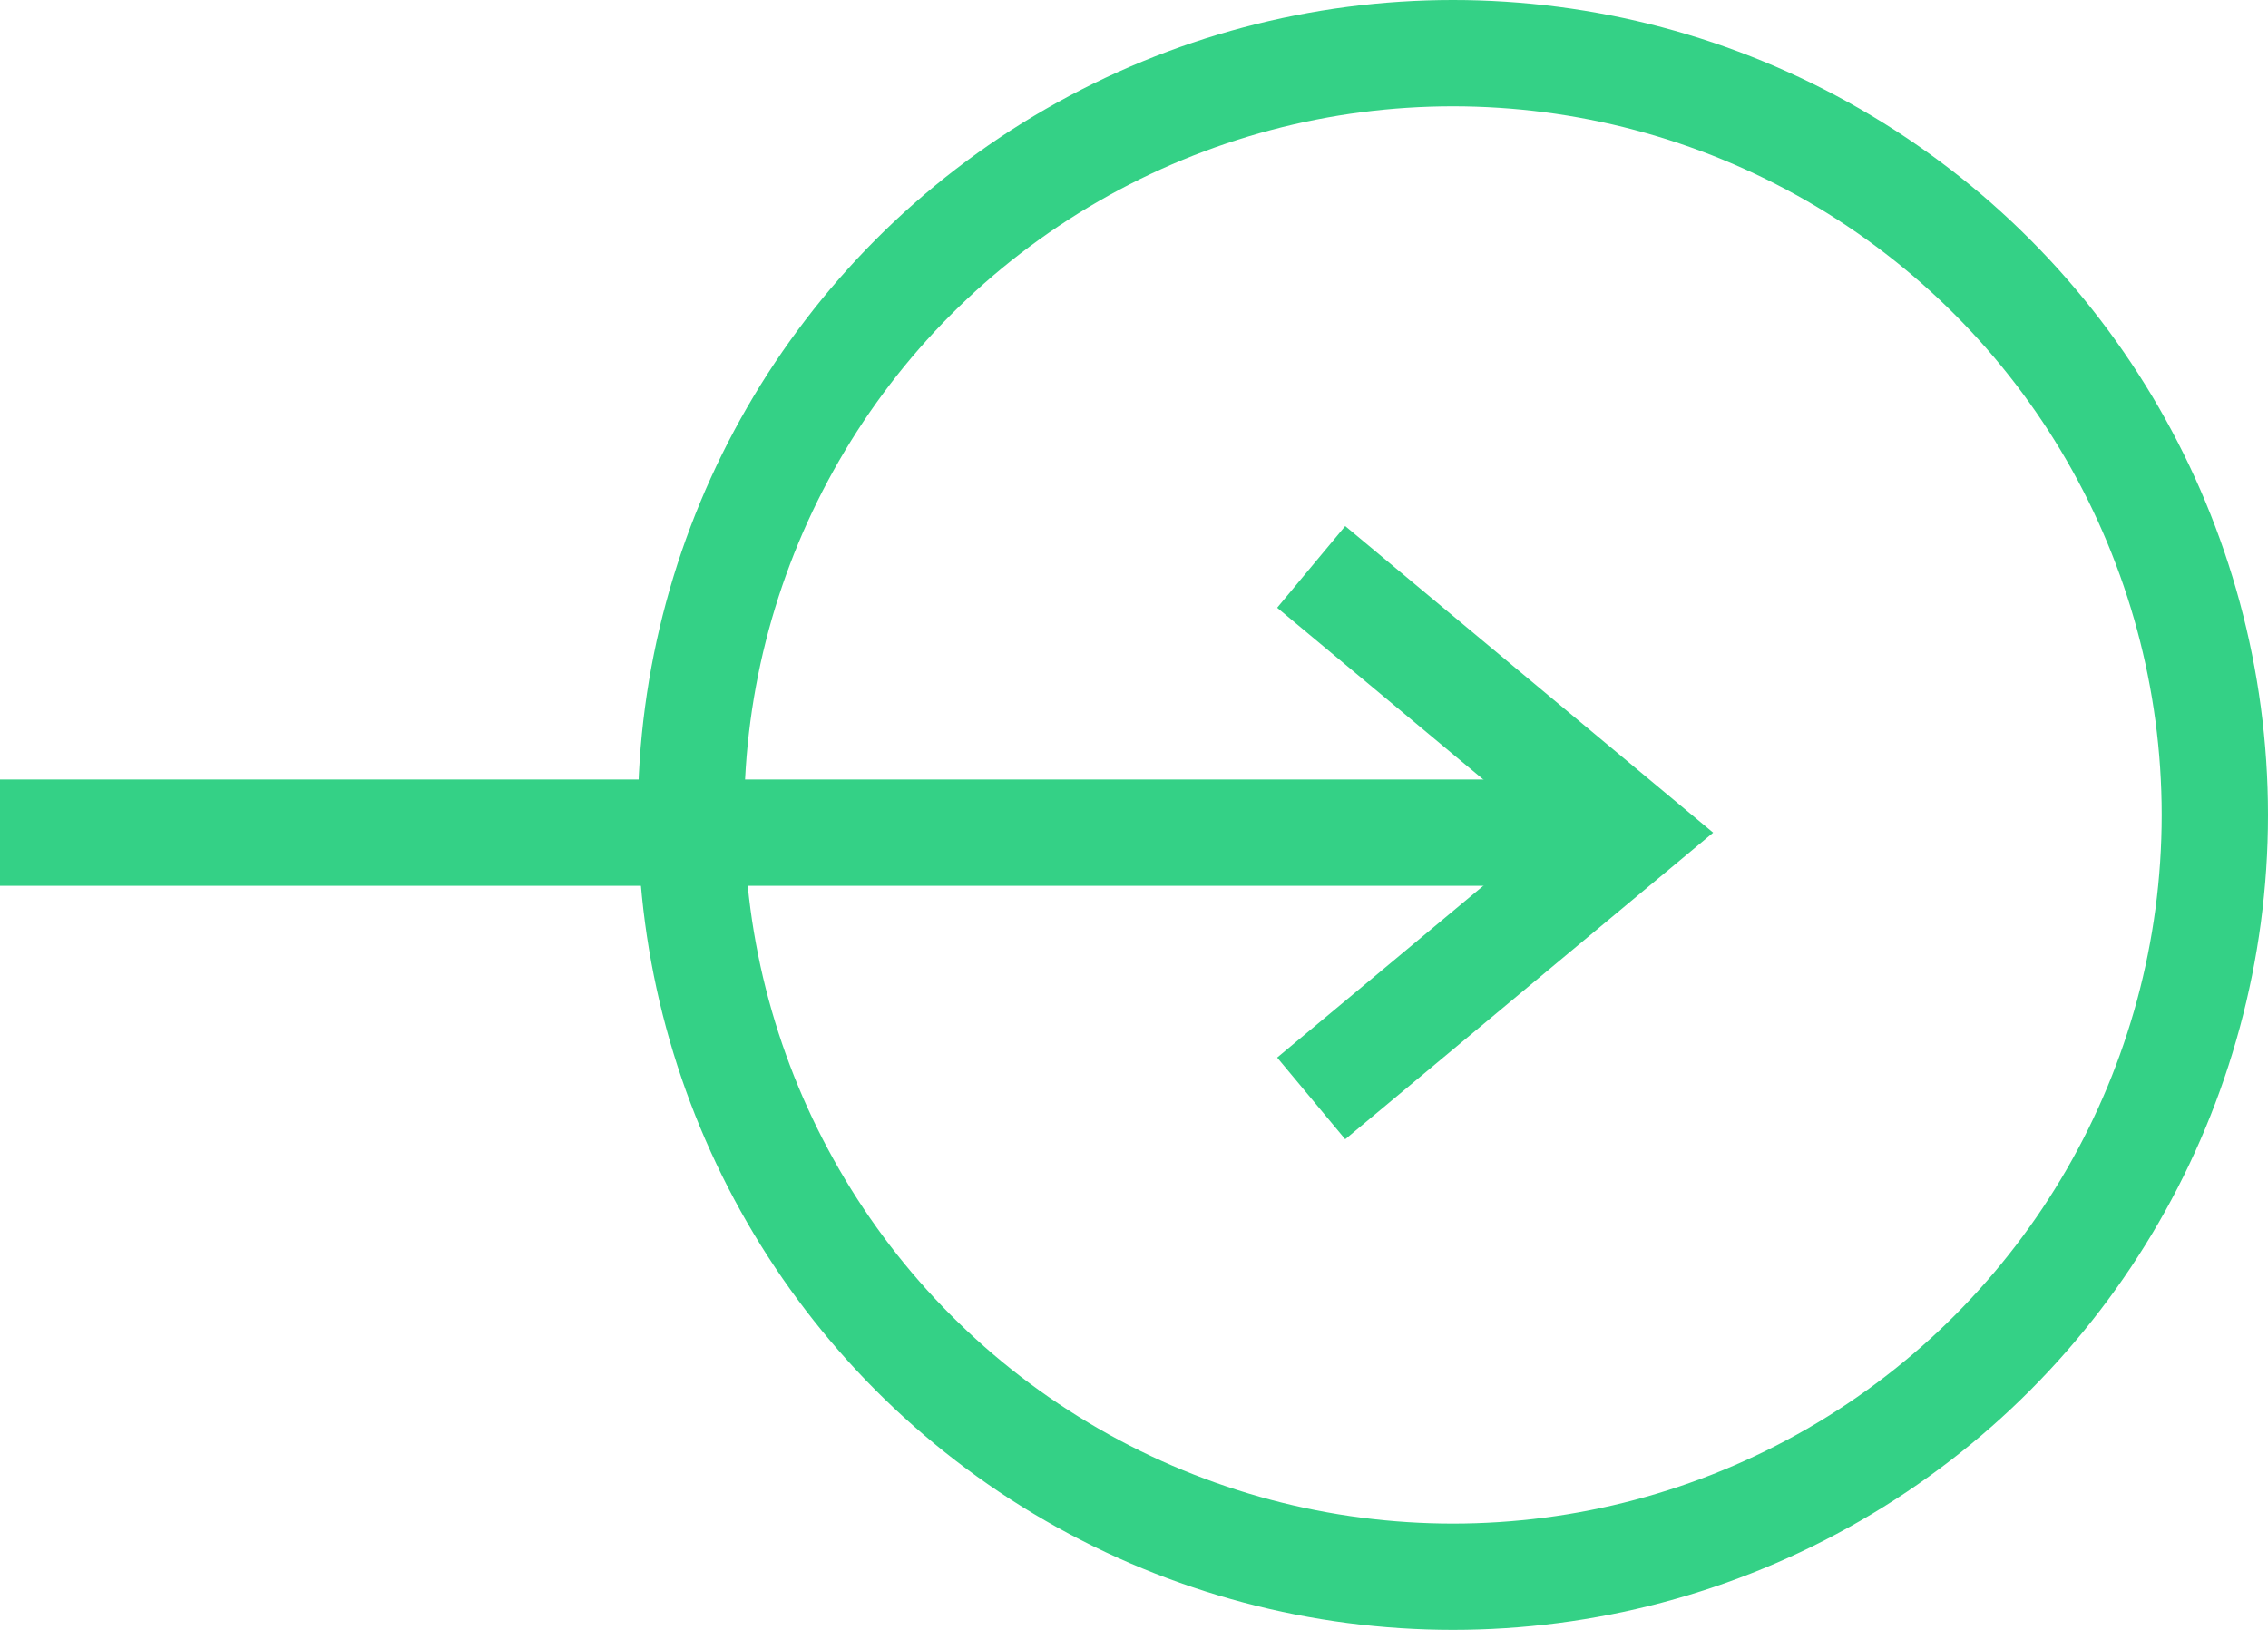
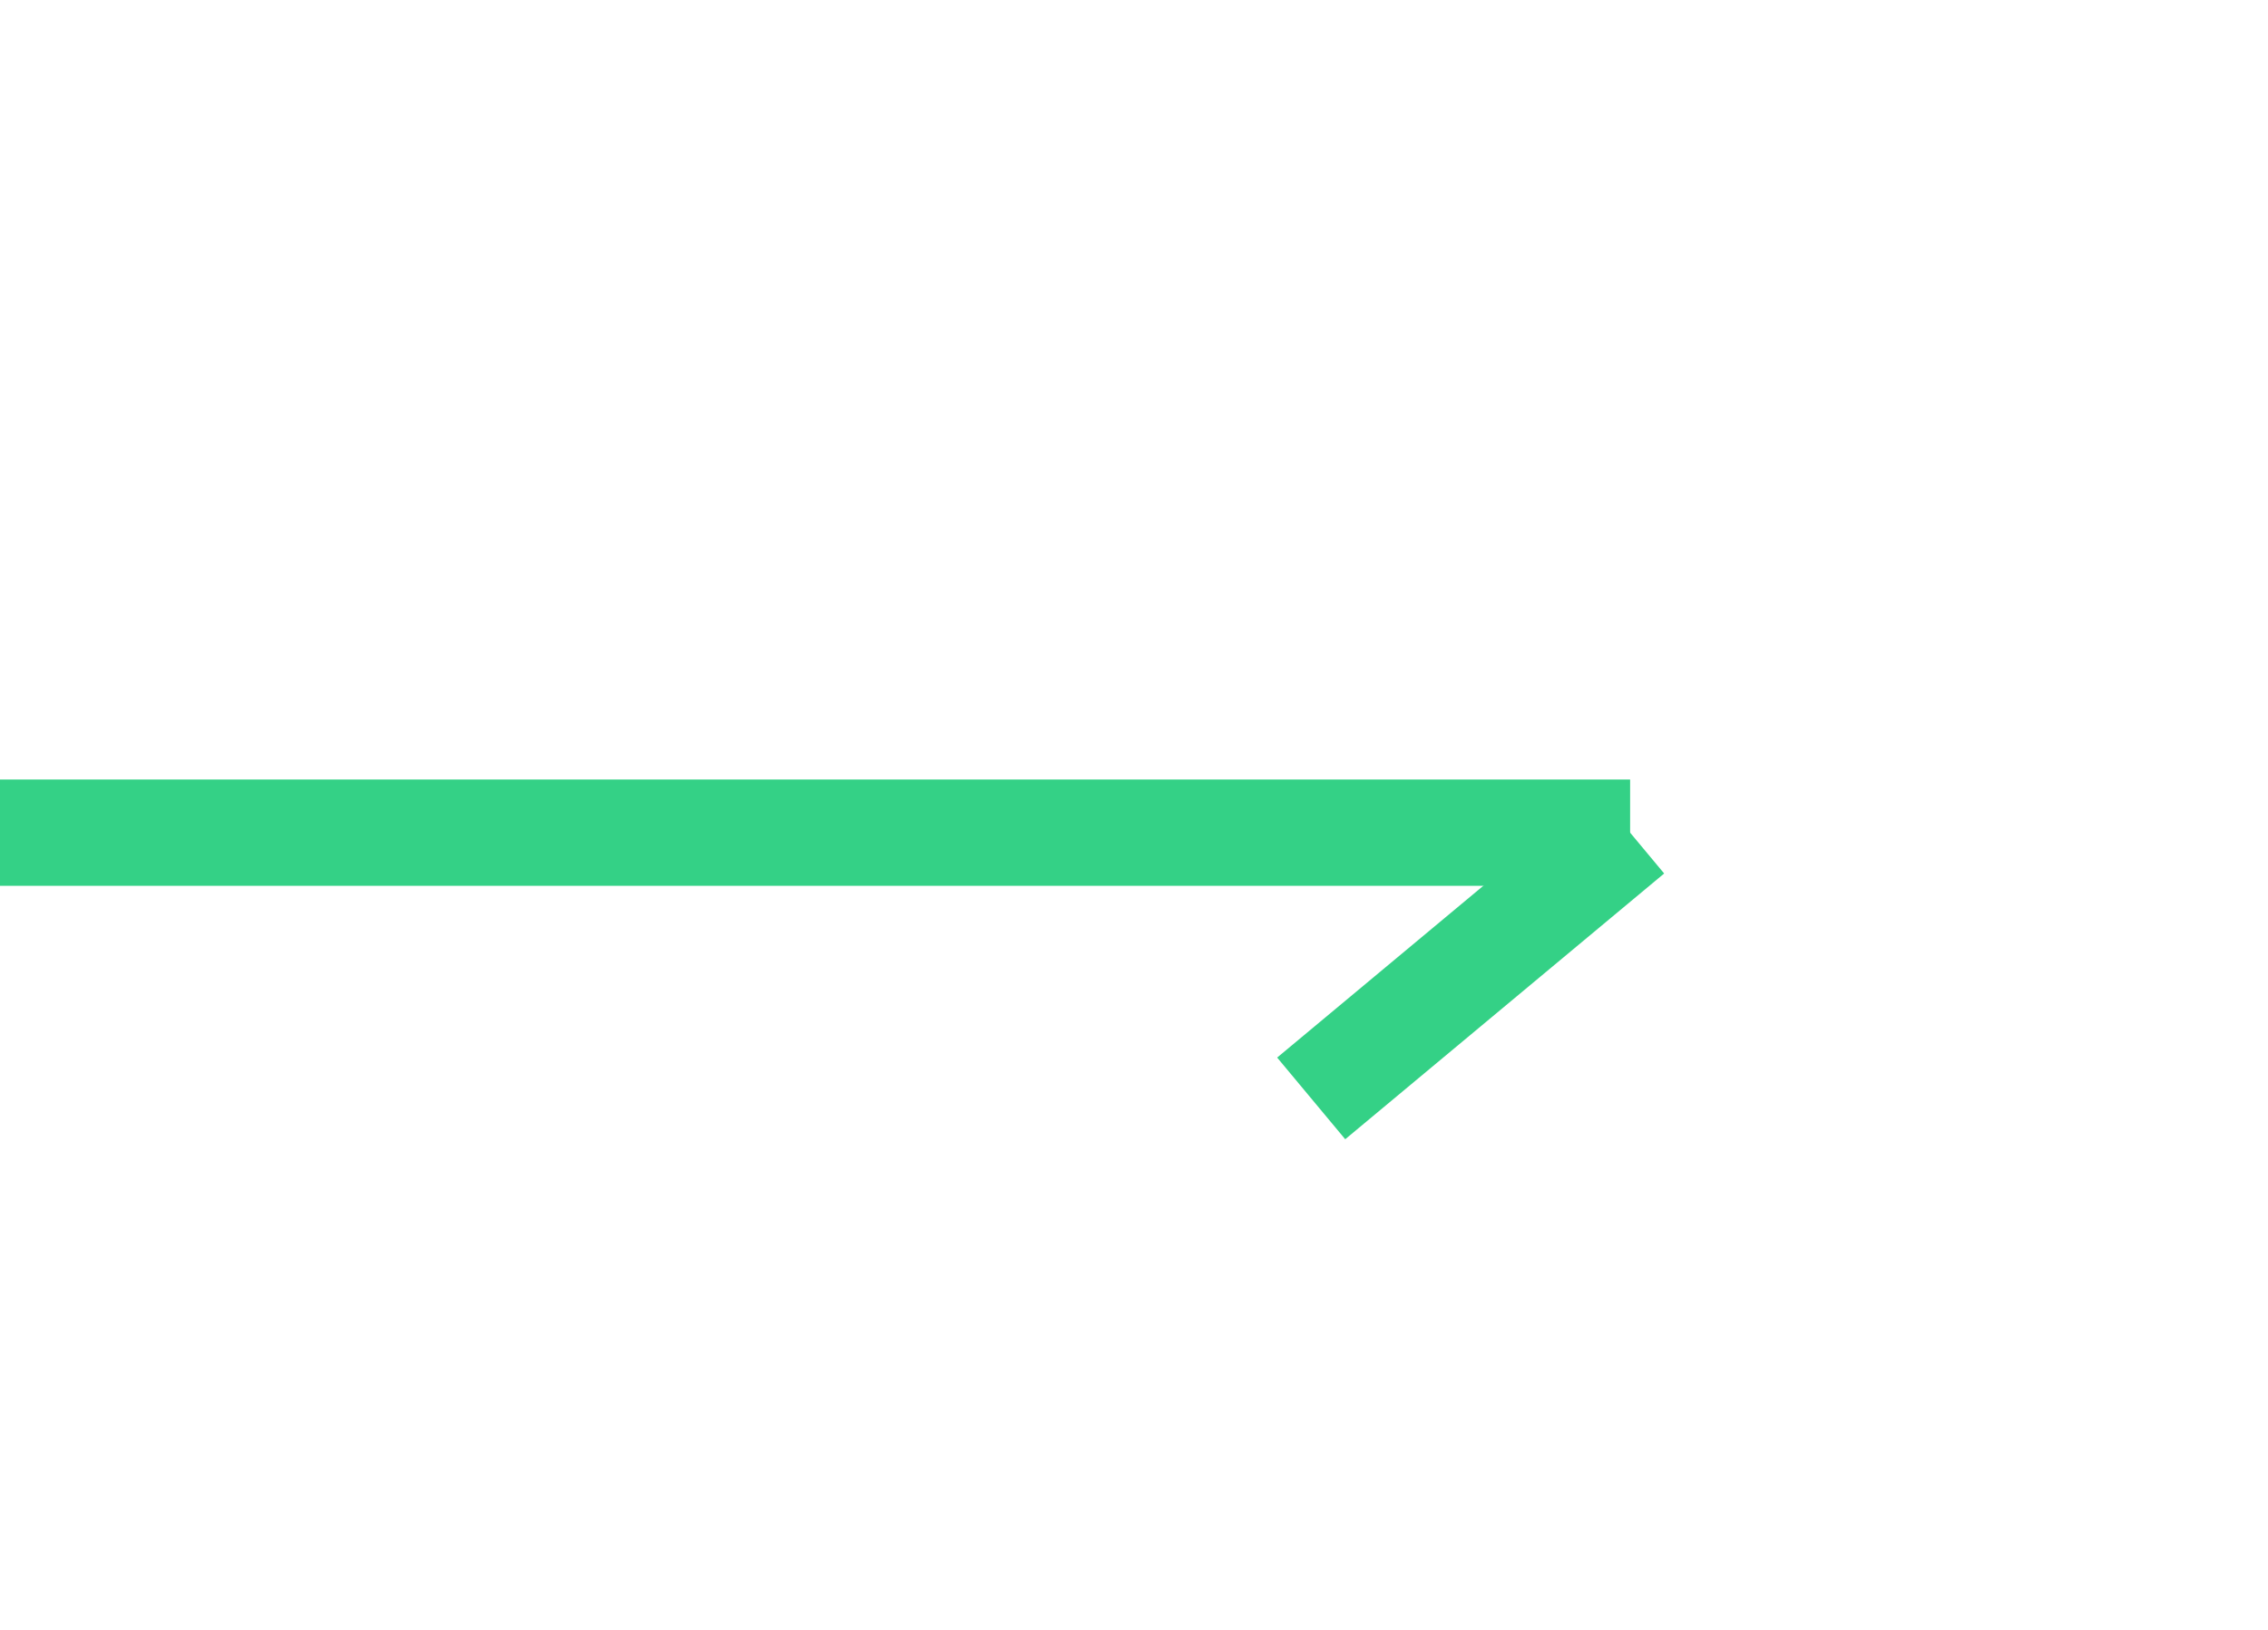
<svg xmlns="http://www.w3.org/2000/svg" width="64" height="46" viewBox="0 0 64 46" fill="none">
-   <path d="M37 31L46 23.5L37 16" stroke="#34D186" stroke-width="3" />
+   <path d="M37 31L46 23.5" stroke="#34D186" stroke-width="3" />
  <rect y="22" width="46" height="3" fill="#34D186" />
-   <circle cx="41" cy="23" r="21.5" stroke="#34D186" stroke-width="3" />
</svg>